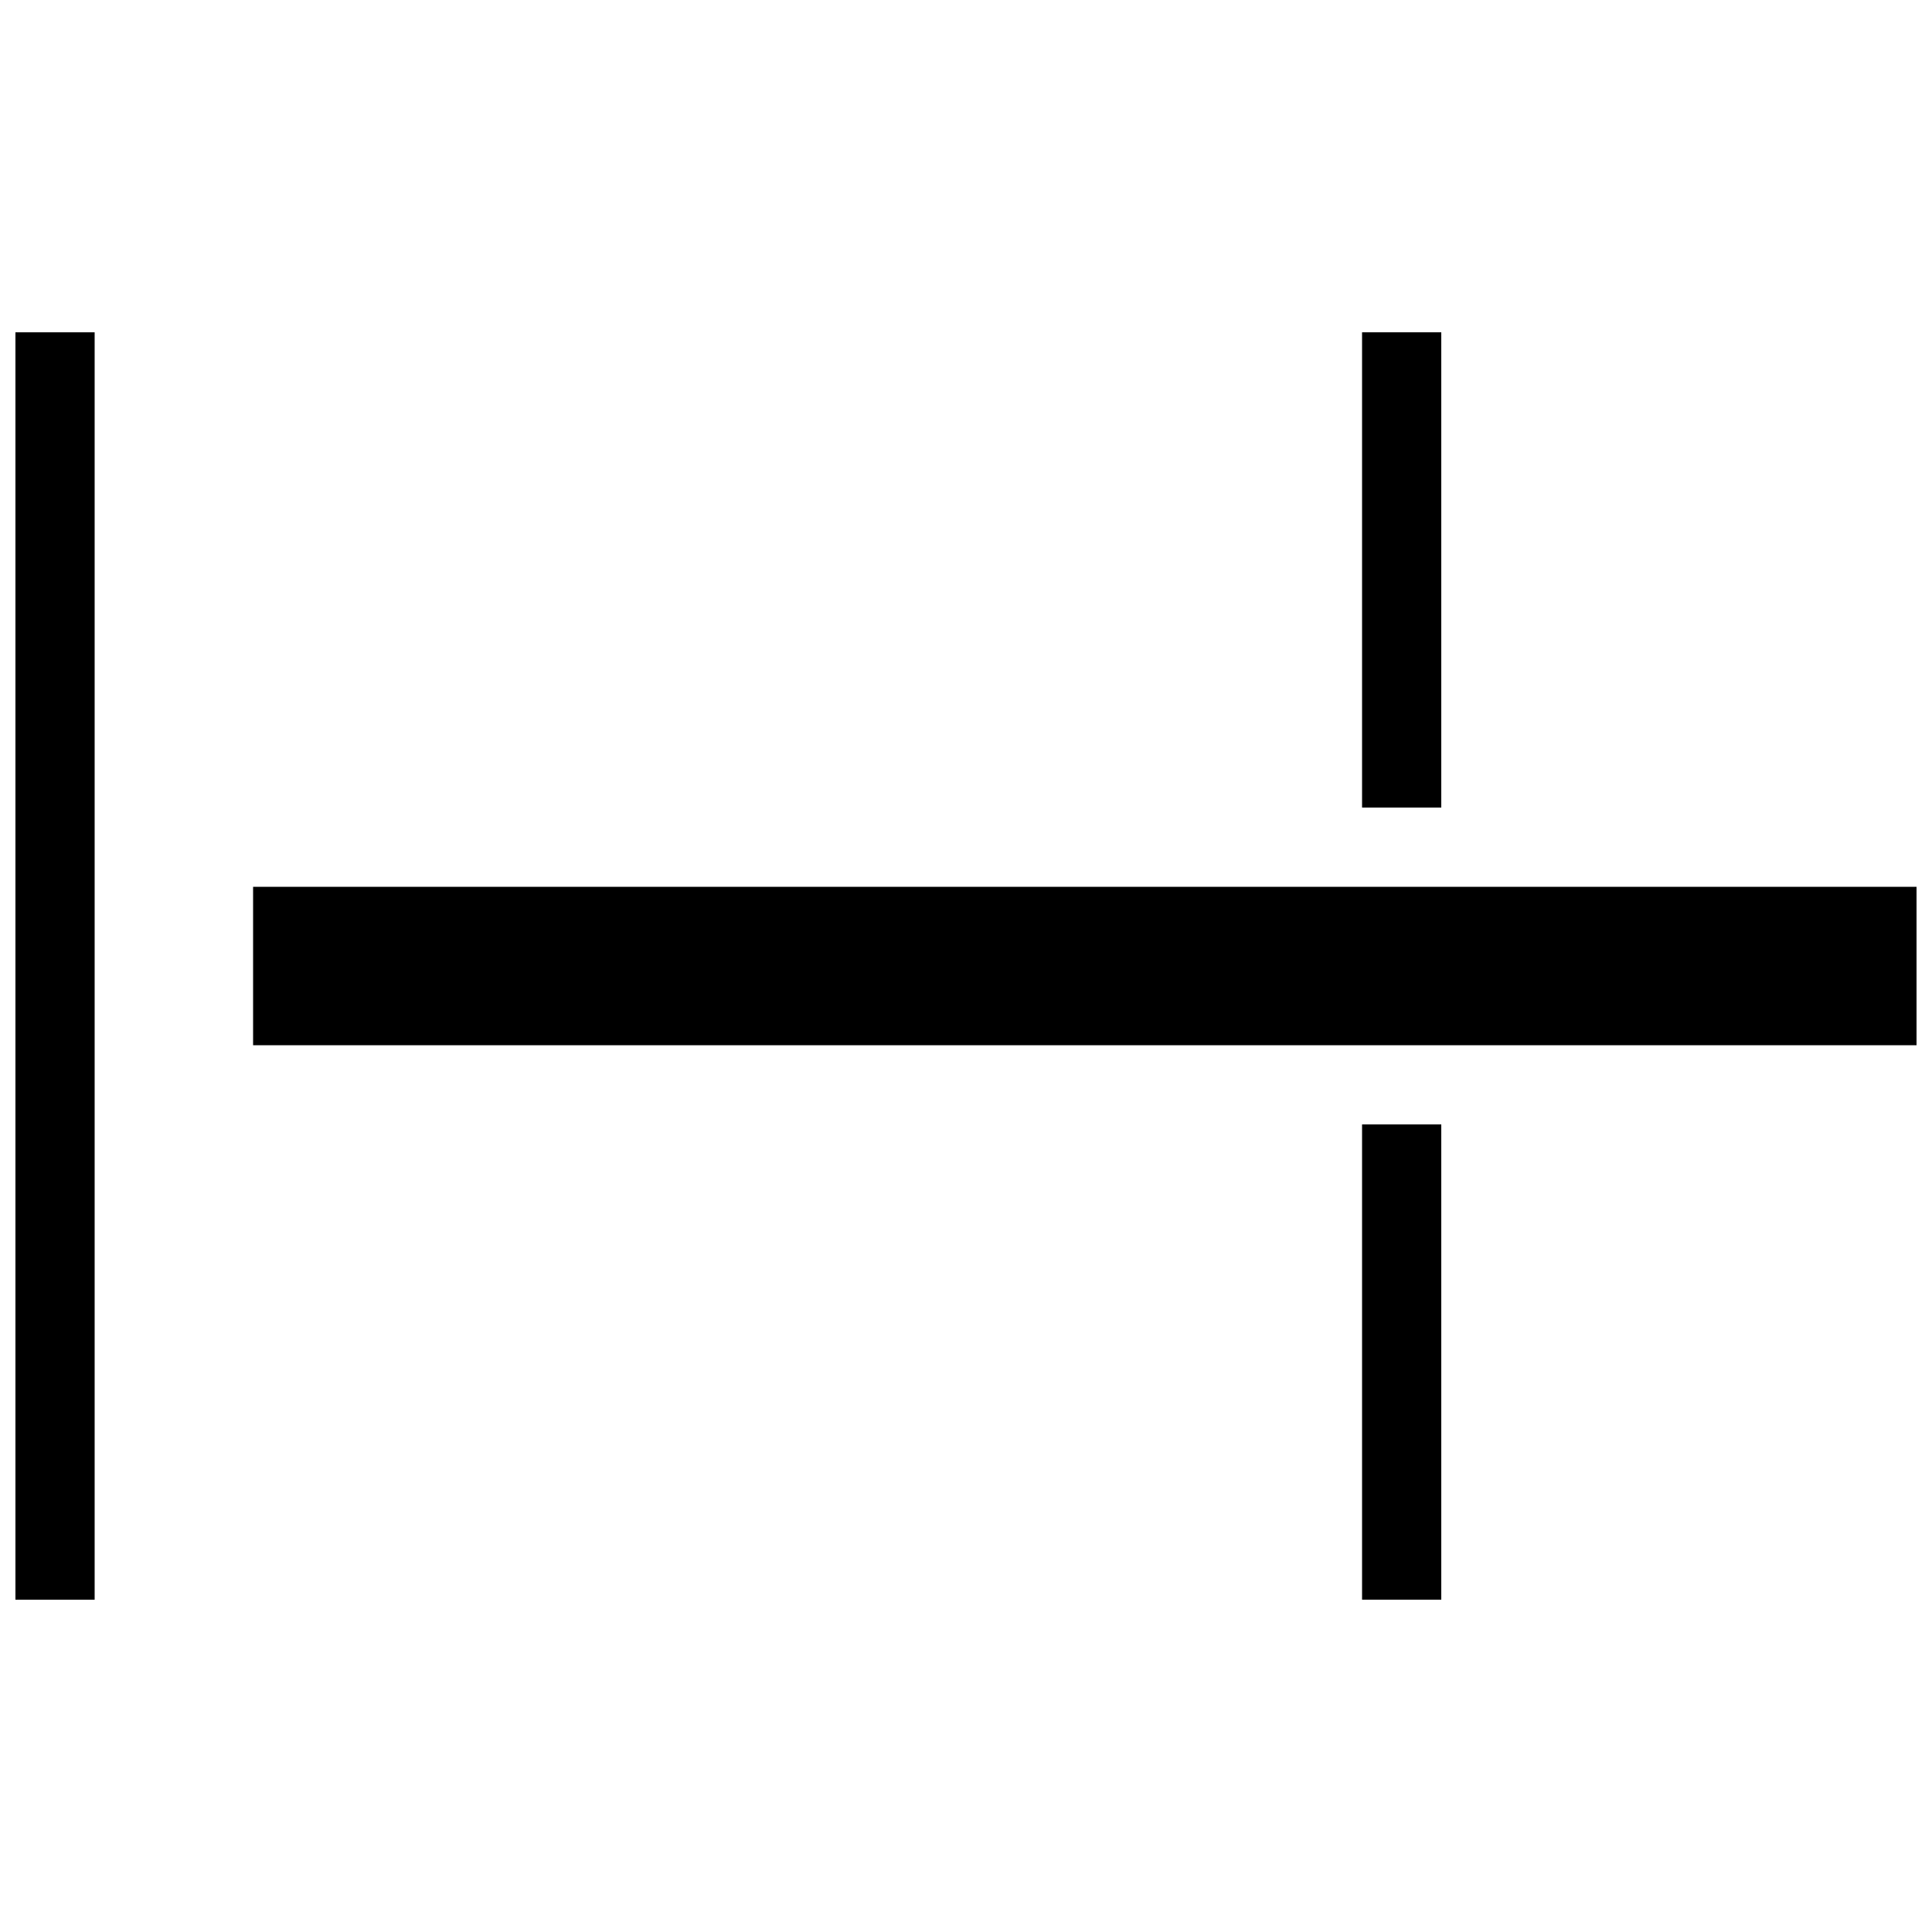
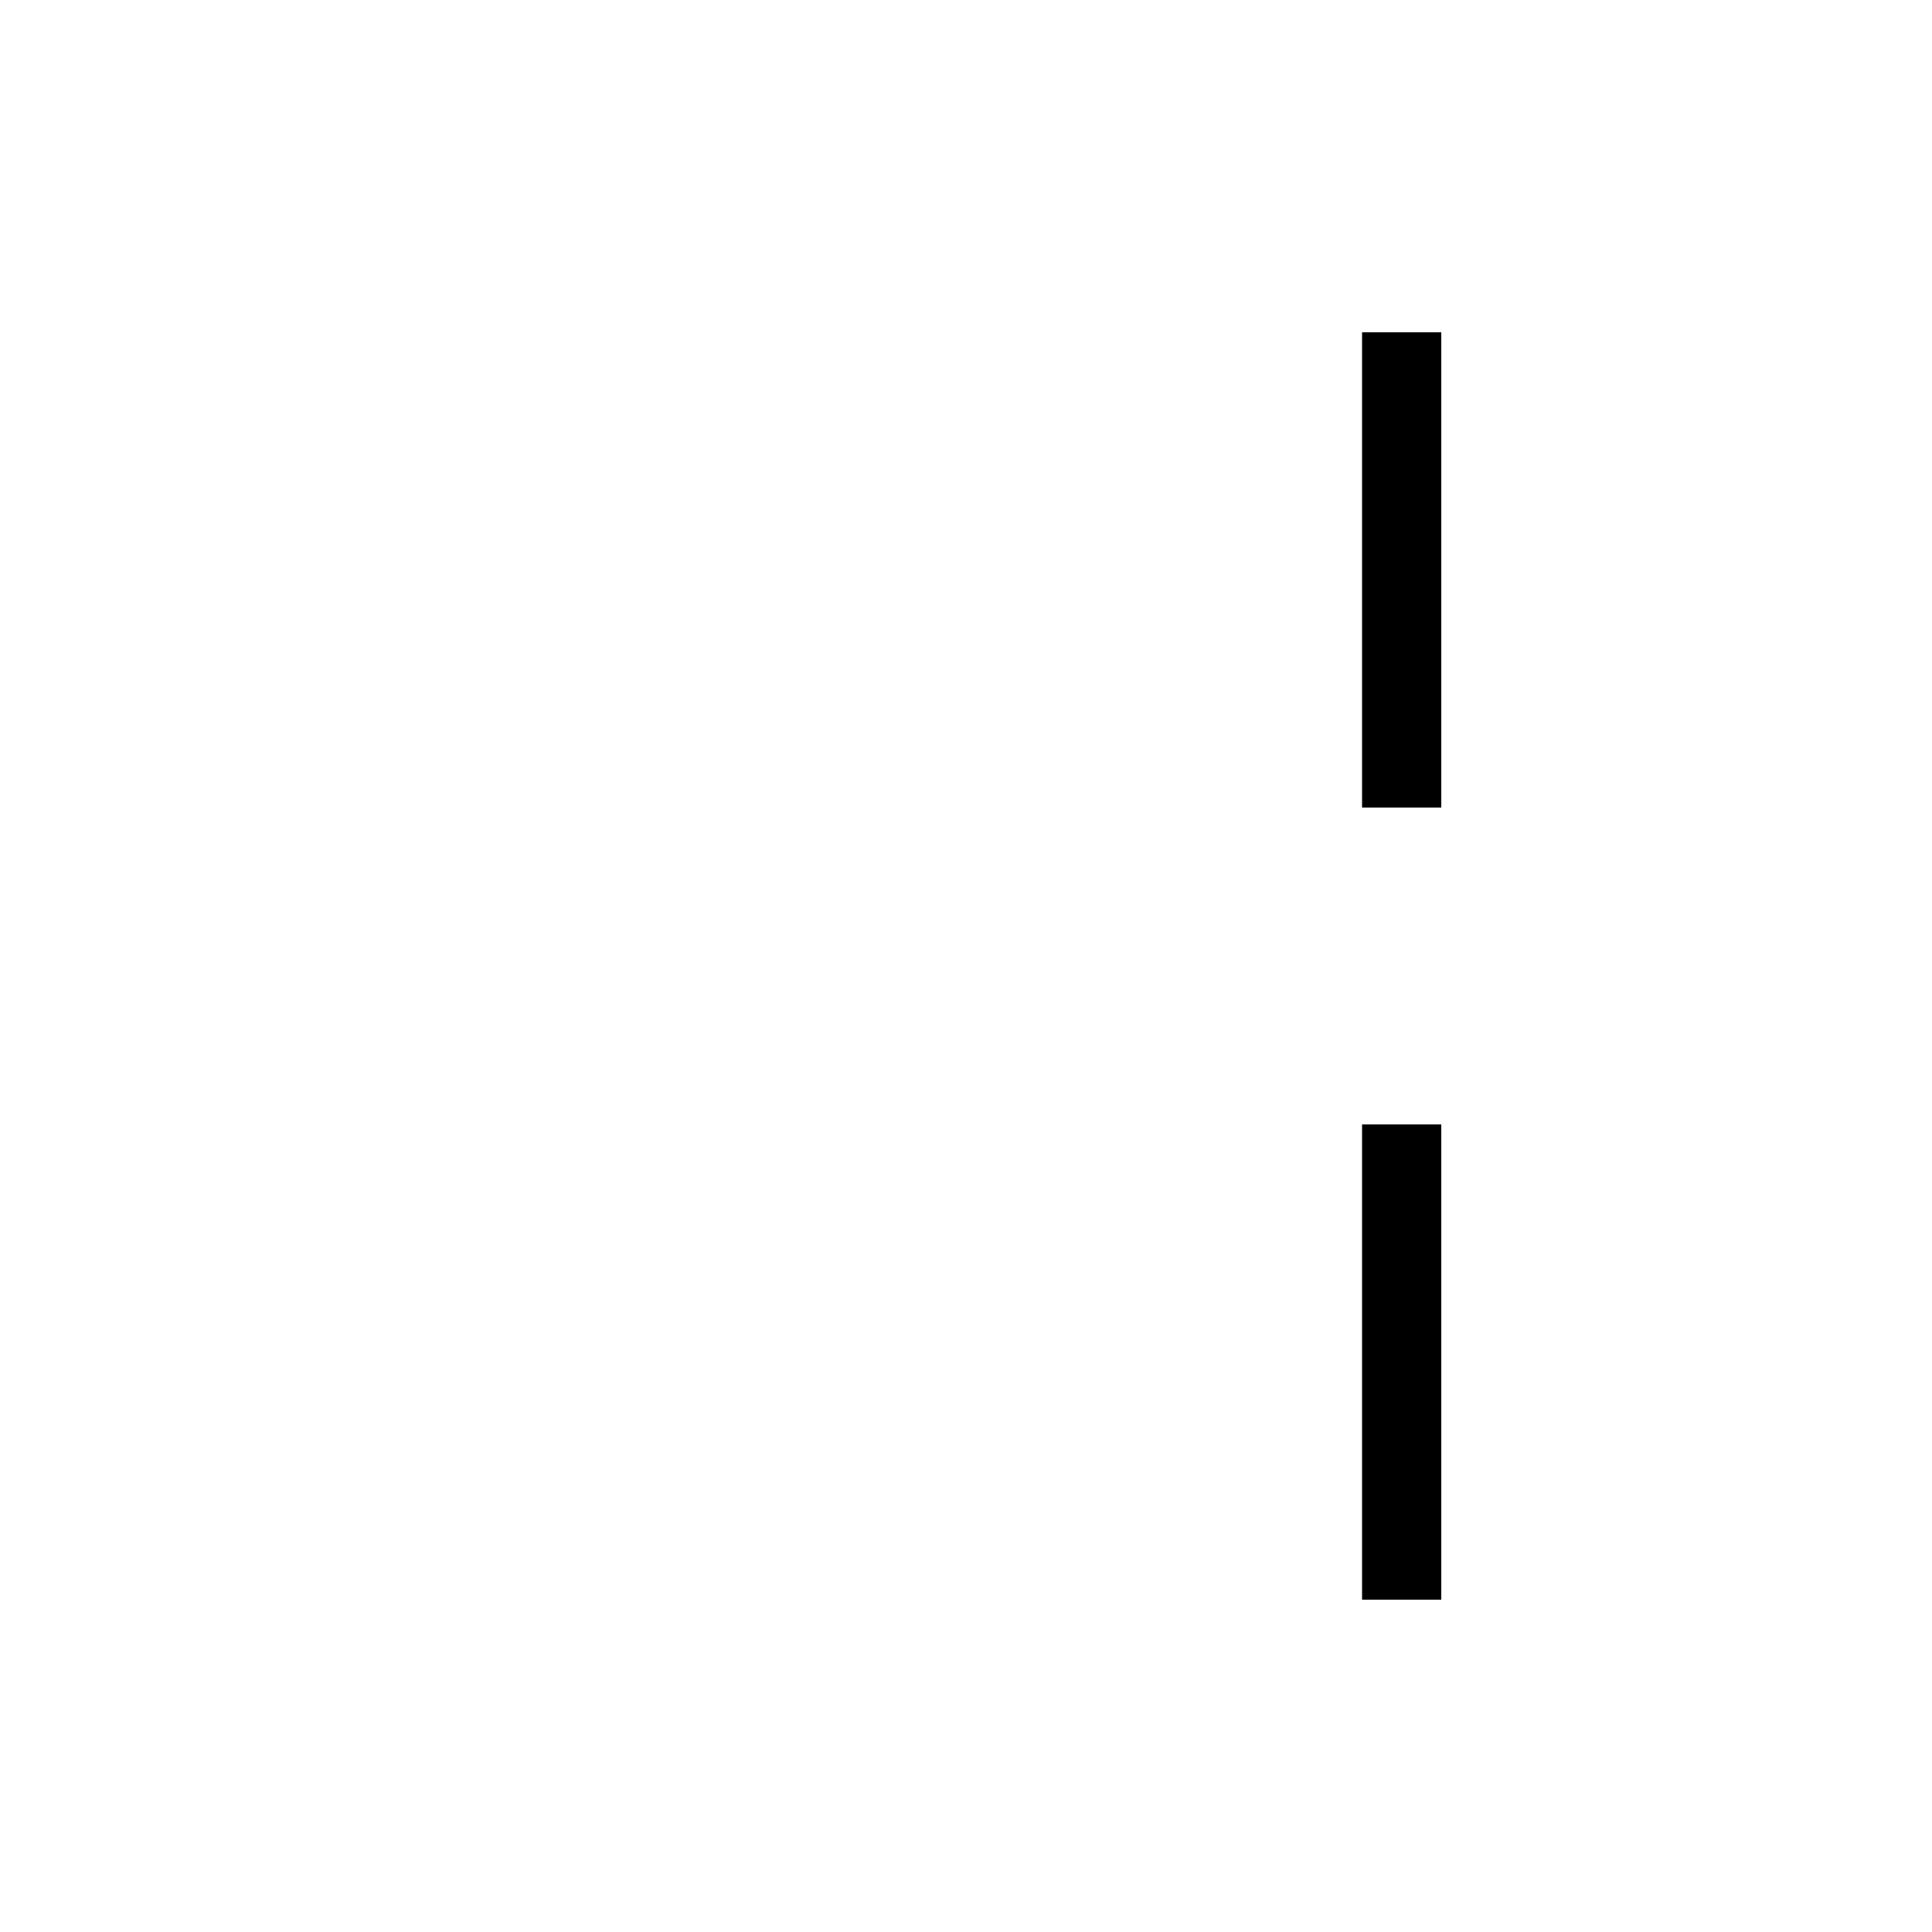
<svg xmlns="http://www.w3.org/2000/svg" width="800px" height="800px" version="1.1" viewBox="144 144 512 512">
  <defs>
    <clipPath id="b">
-       <path d="m148.09 232h21.906v336h-21.906z" />
-     </clipPath>
+       </clipPath>
    <clipPath id="a">
-       <path d="m211 379h440.9v42h-440.9z" />
-     </clipPath>
+       </clipPath>
  </defs>
  <g clip-path="url(#b)">
-     <path d="m148.09 232.06h20.992v335.87h-20.992z" fill-rule="evenodd" />
-   </g>
+     </g>
  <path d="m504.96 232.06h20.992v125.95h-20.992z" fill-rule="evenodd" />
  <path d="m504.96 441.98h20.992v125.95h-20.992z" fill-rule="evenodd" />
  <g clip-path="url(#a)">
-     <path d="m211.07 379.01h440.83v41.984h-440.83z" fill-rule="evenodd" />
-   </g>
+     </g>
</svg>